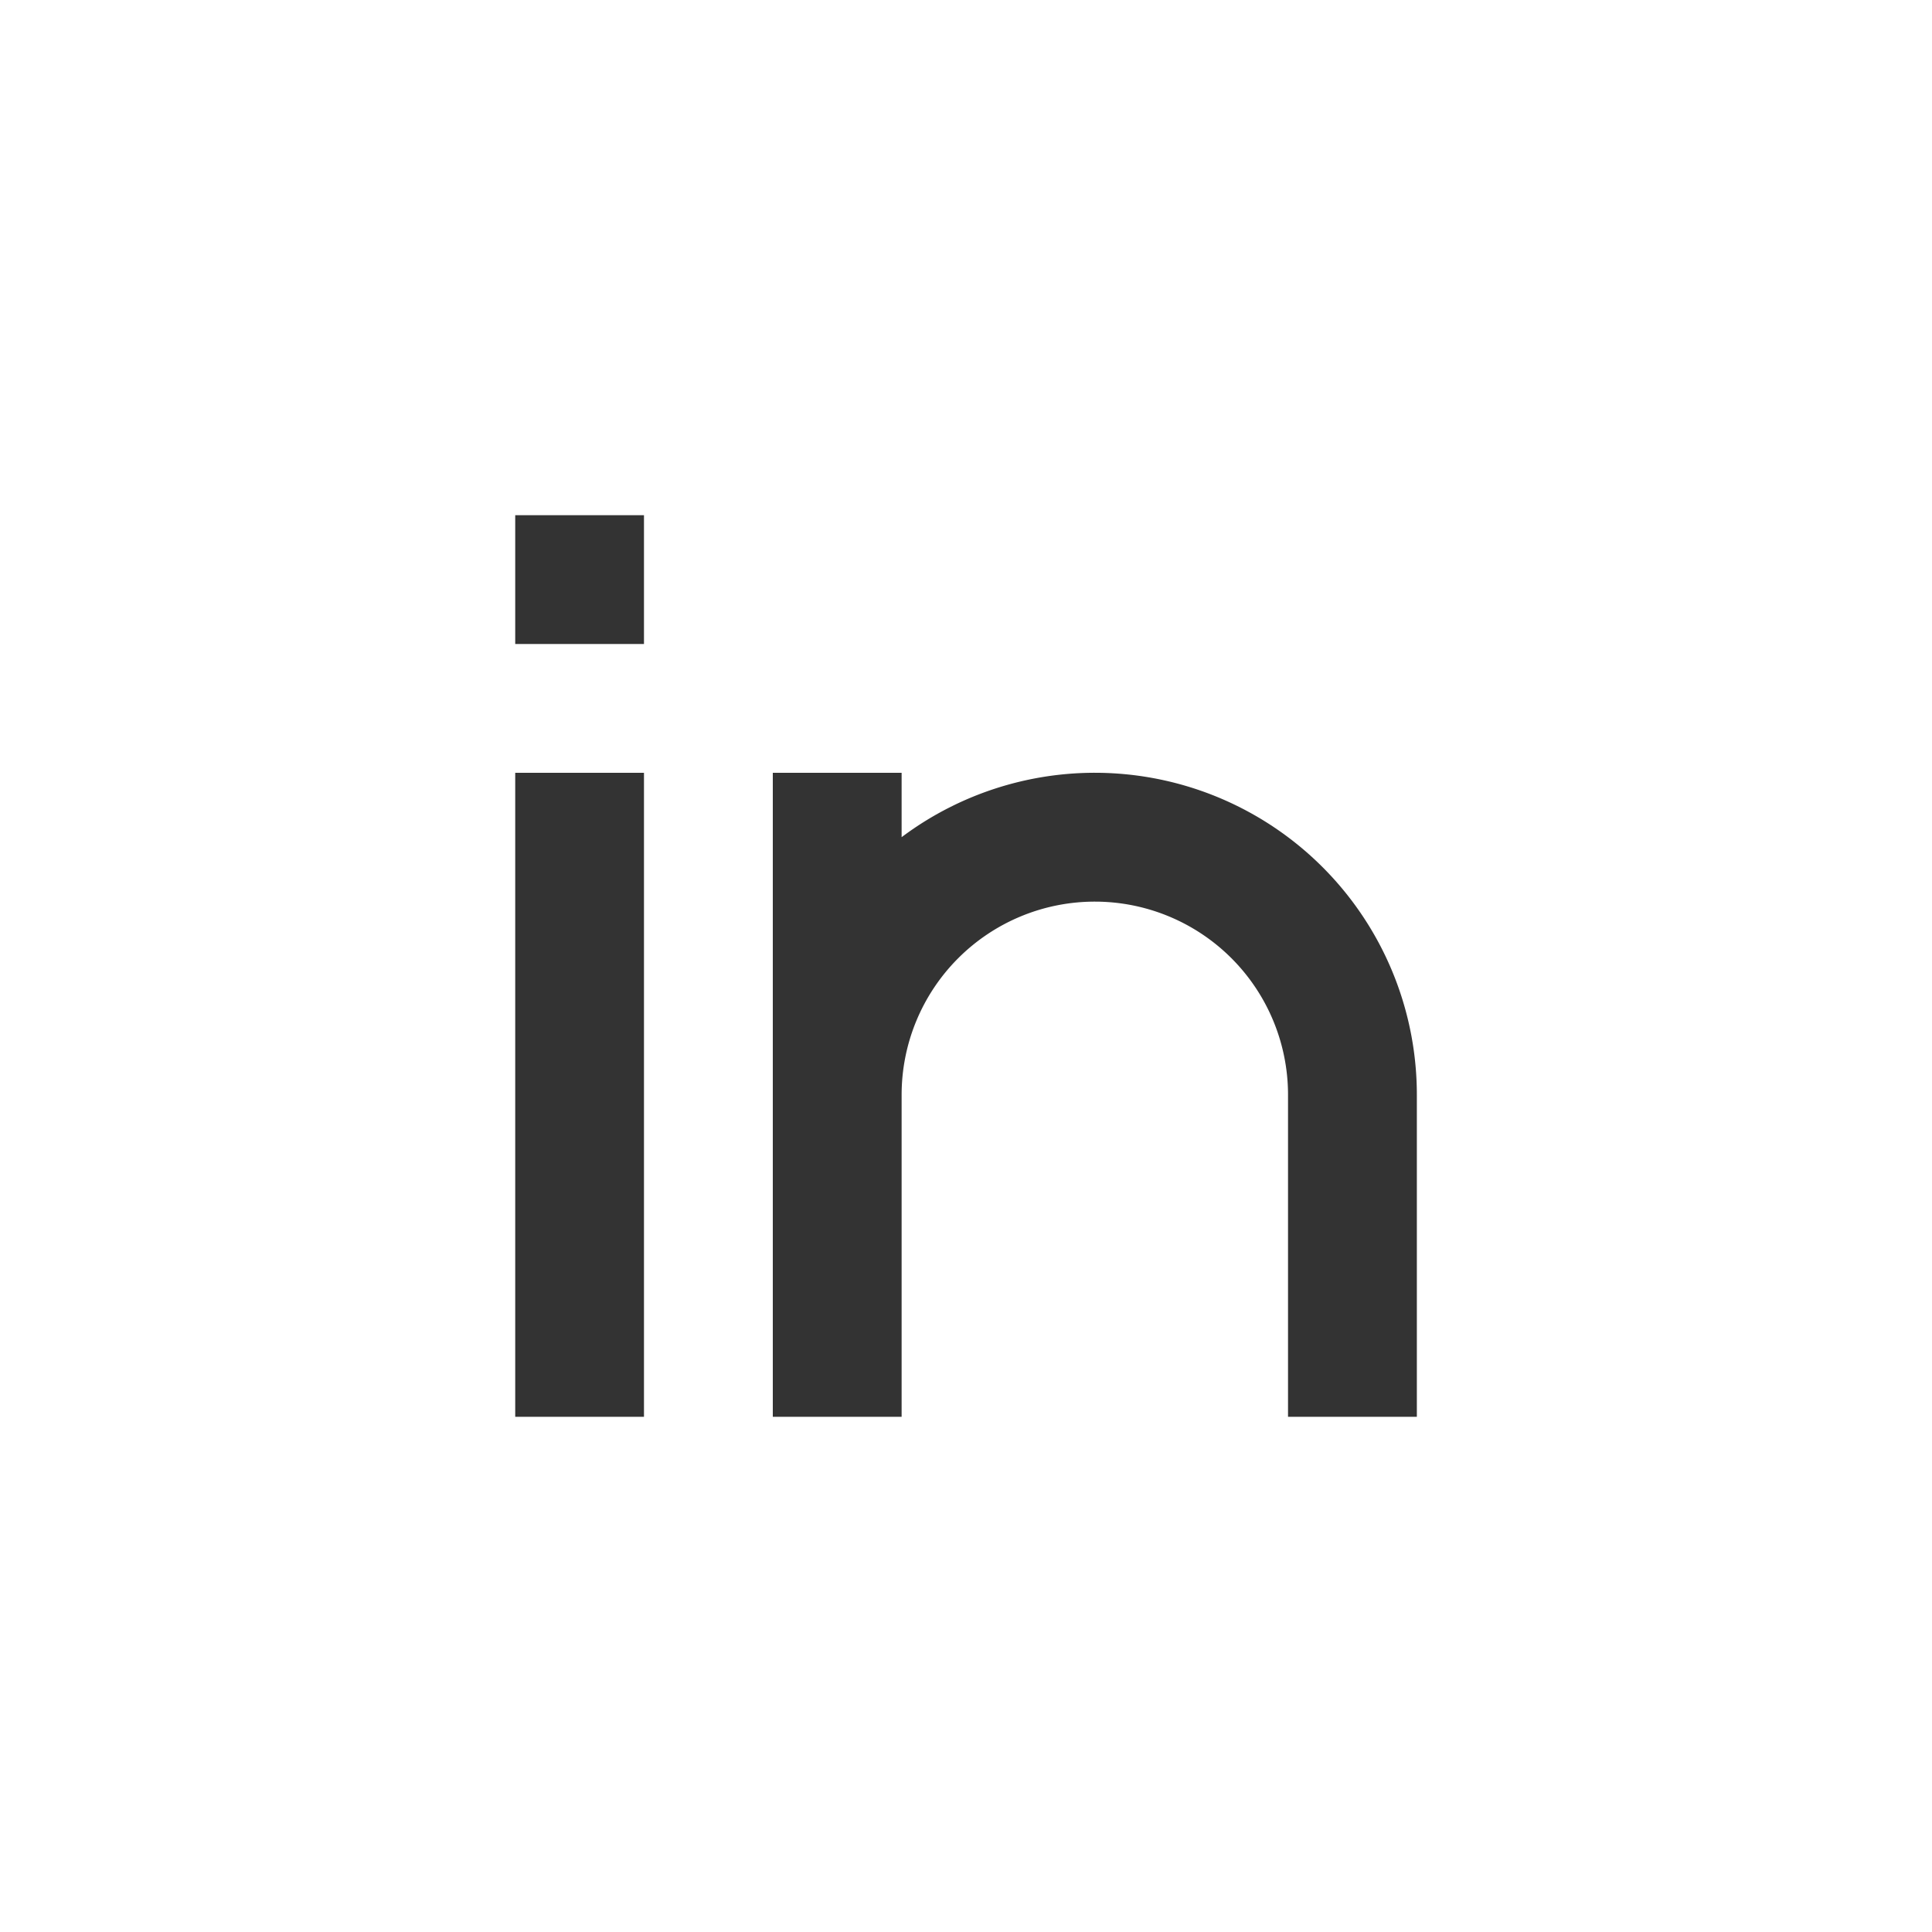
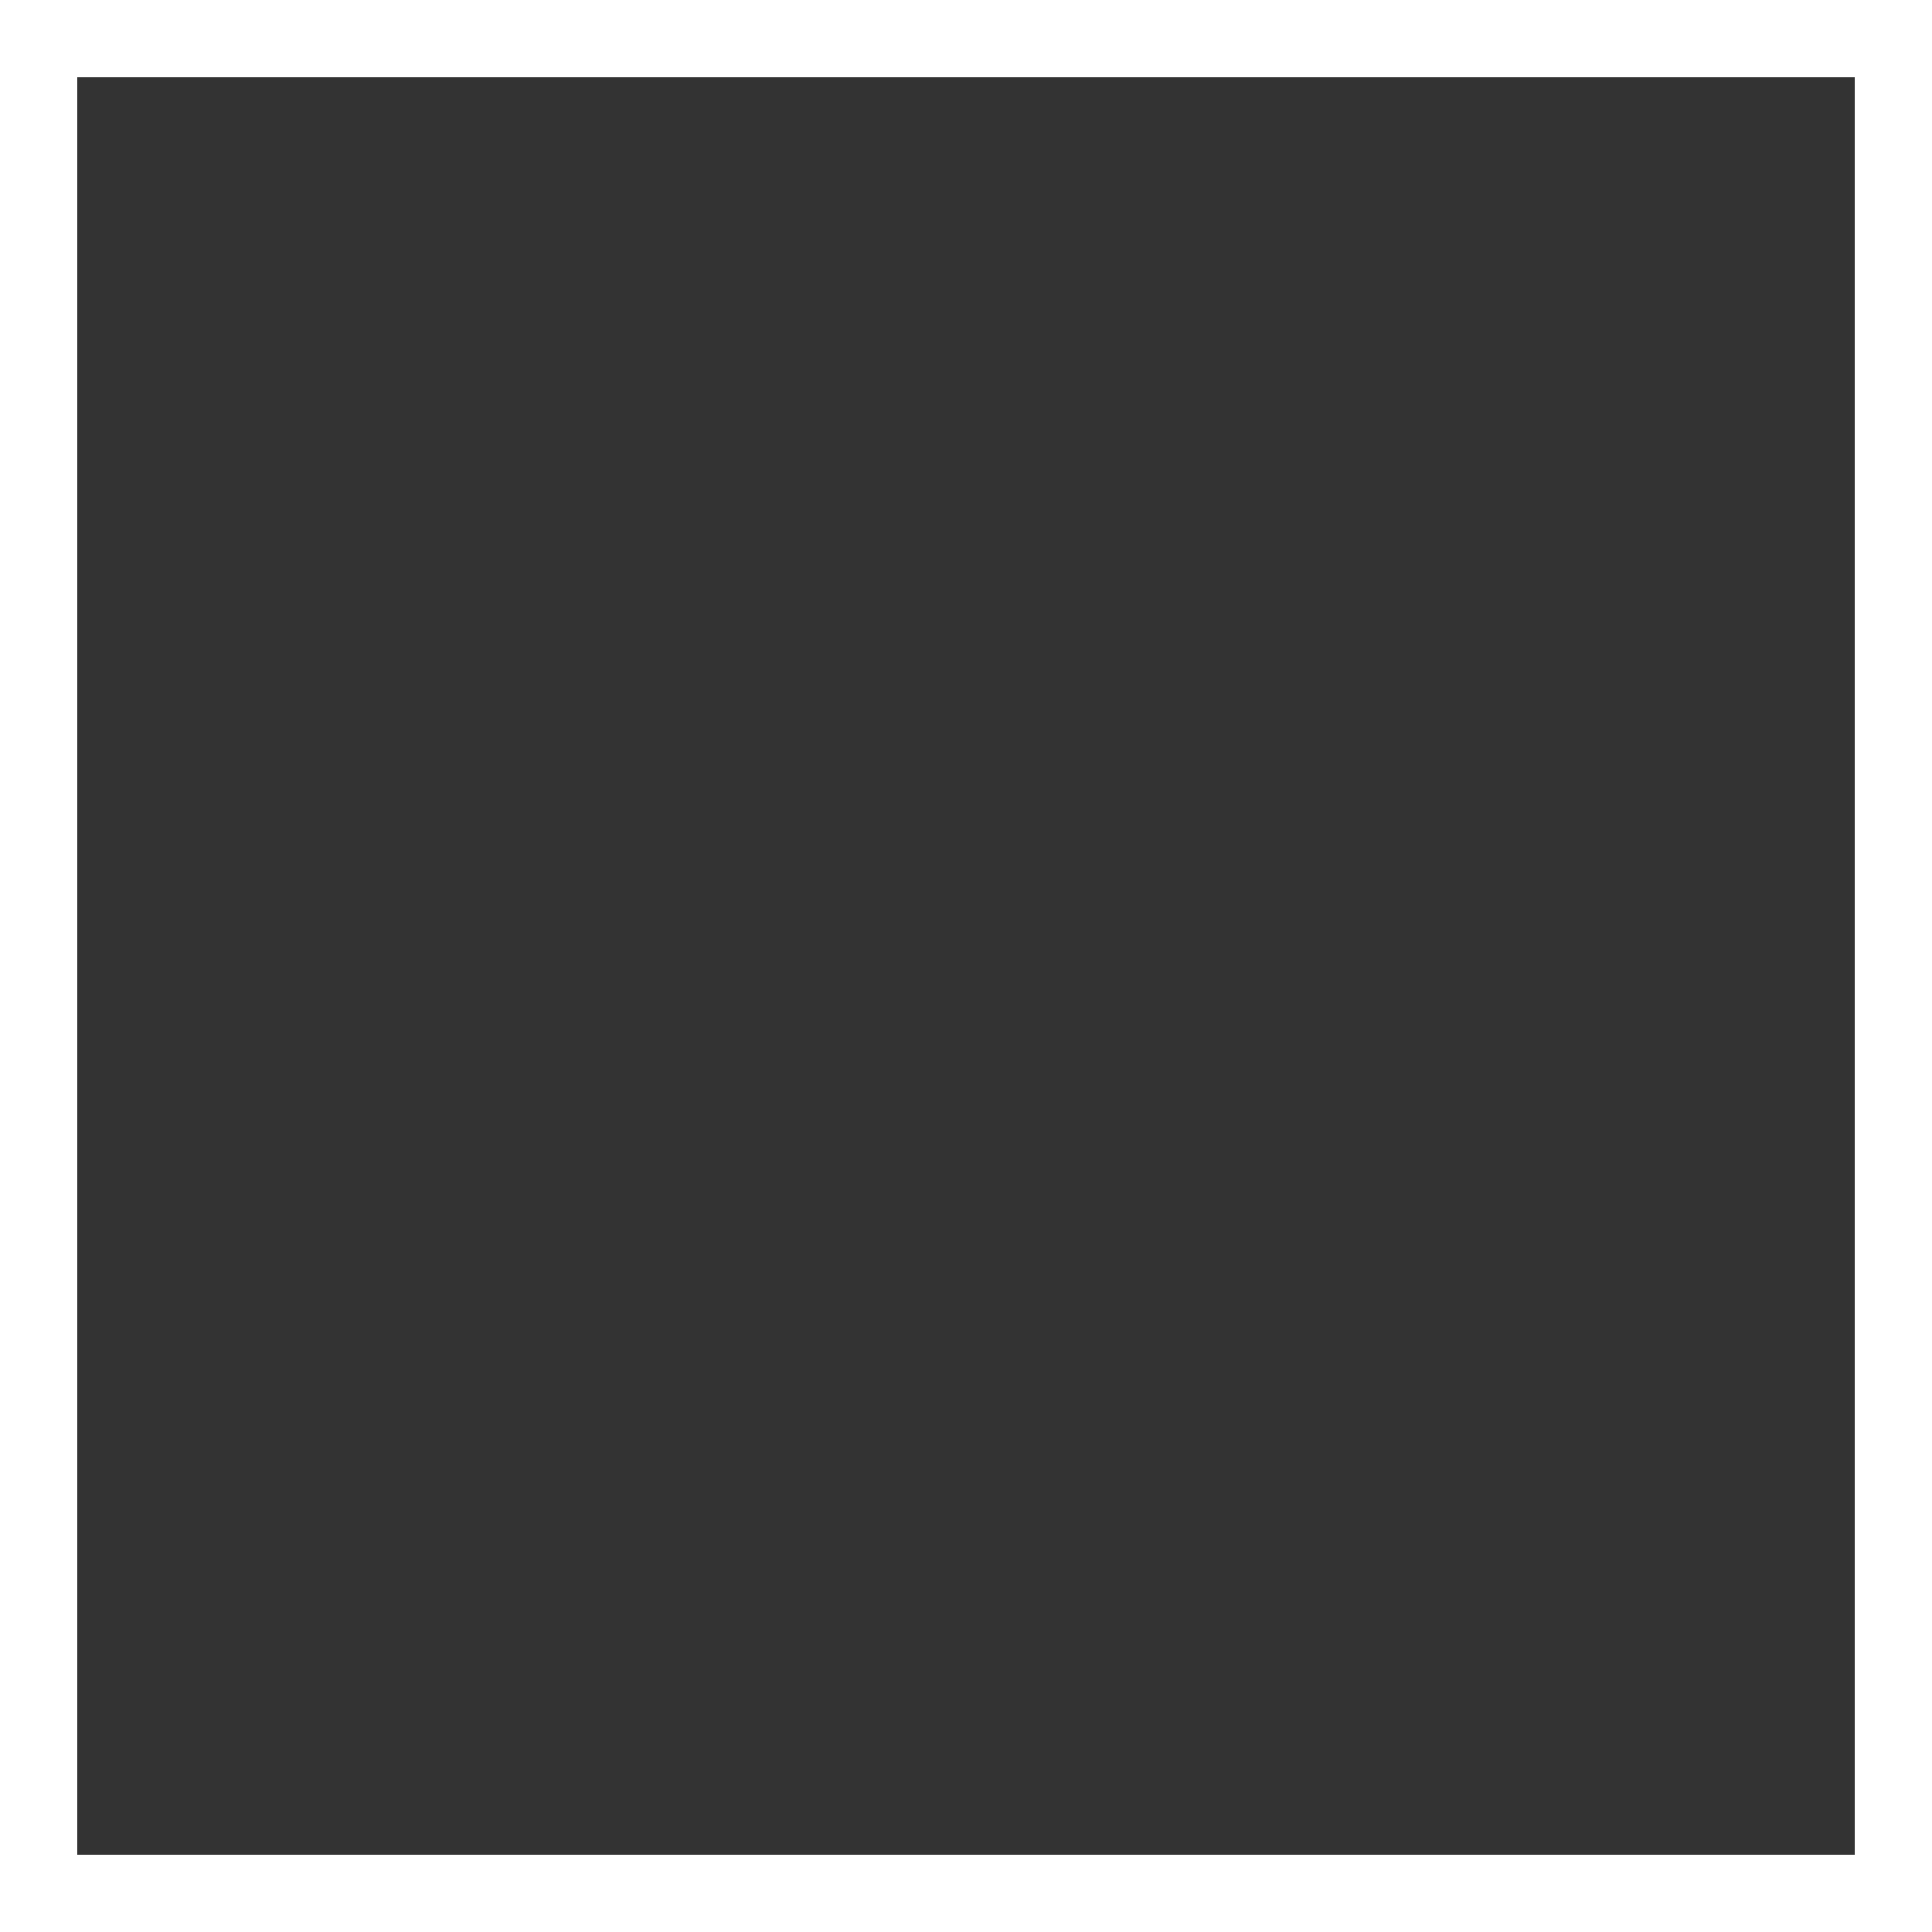
<svg xmlns="http://www.w3.org/2000/svg" width="25" height="25" viewBox="0 0 25 25" fill="none">
  <rect x="0" y="0" width="25" height="25" fill="#333333" stroke="none" />
-   <path fill-rule="evenodd" clip-rule="evenodd" d="M0 2.5A2.5 2.5 0 0 1 2.5 0h20A2.5 2.5 0 0 1 25 2.5v20a2.5 2.5 0 0 1-2.5 2.5h-20A2.5 2.5 0 0 1 0 22.5zm8.333 5.833H6.667V6.667h1.666zm-1.666 10V10h1.666v8.333zm7.5-6.666a2.5 2.5 0 0 0-2.5 2.5v4.166H10V10h1.667v.833a4.167 4.167 0 0 1 6.667 3.334v4.166h-1.667v-4.166a2.5 2.5 0 0 0-2.5-2.5" fill="#fff" />
  <path stroke="#fff" d="M.5.5h24v24H.5z" />
</svg>